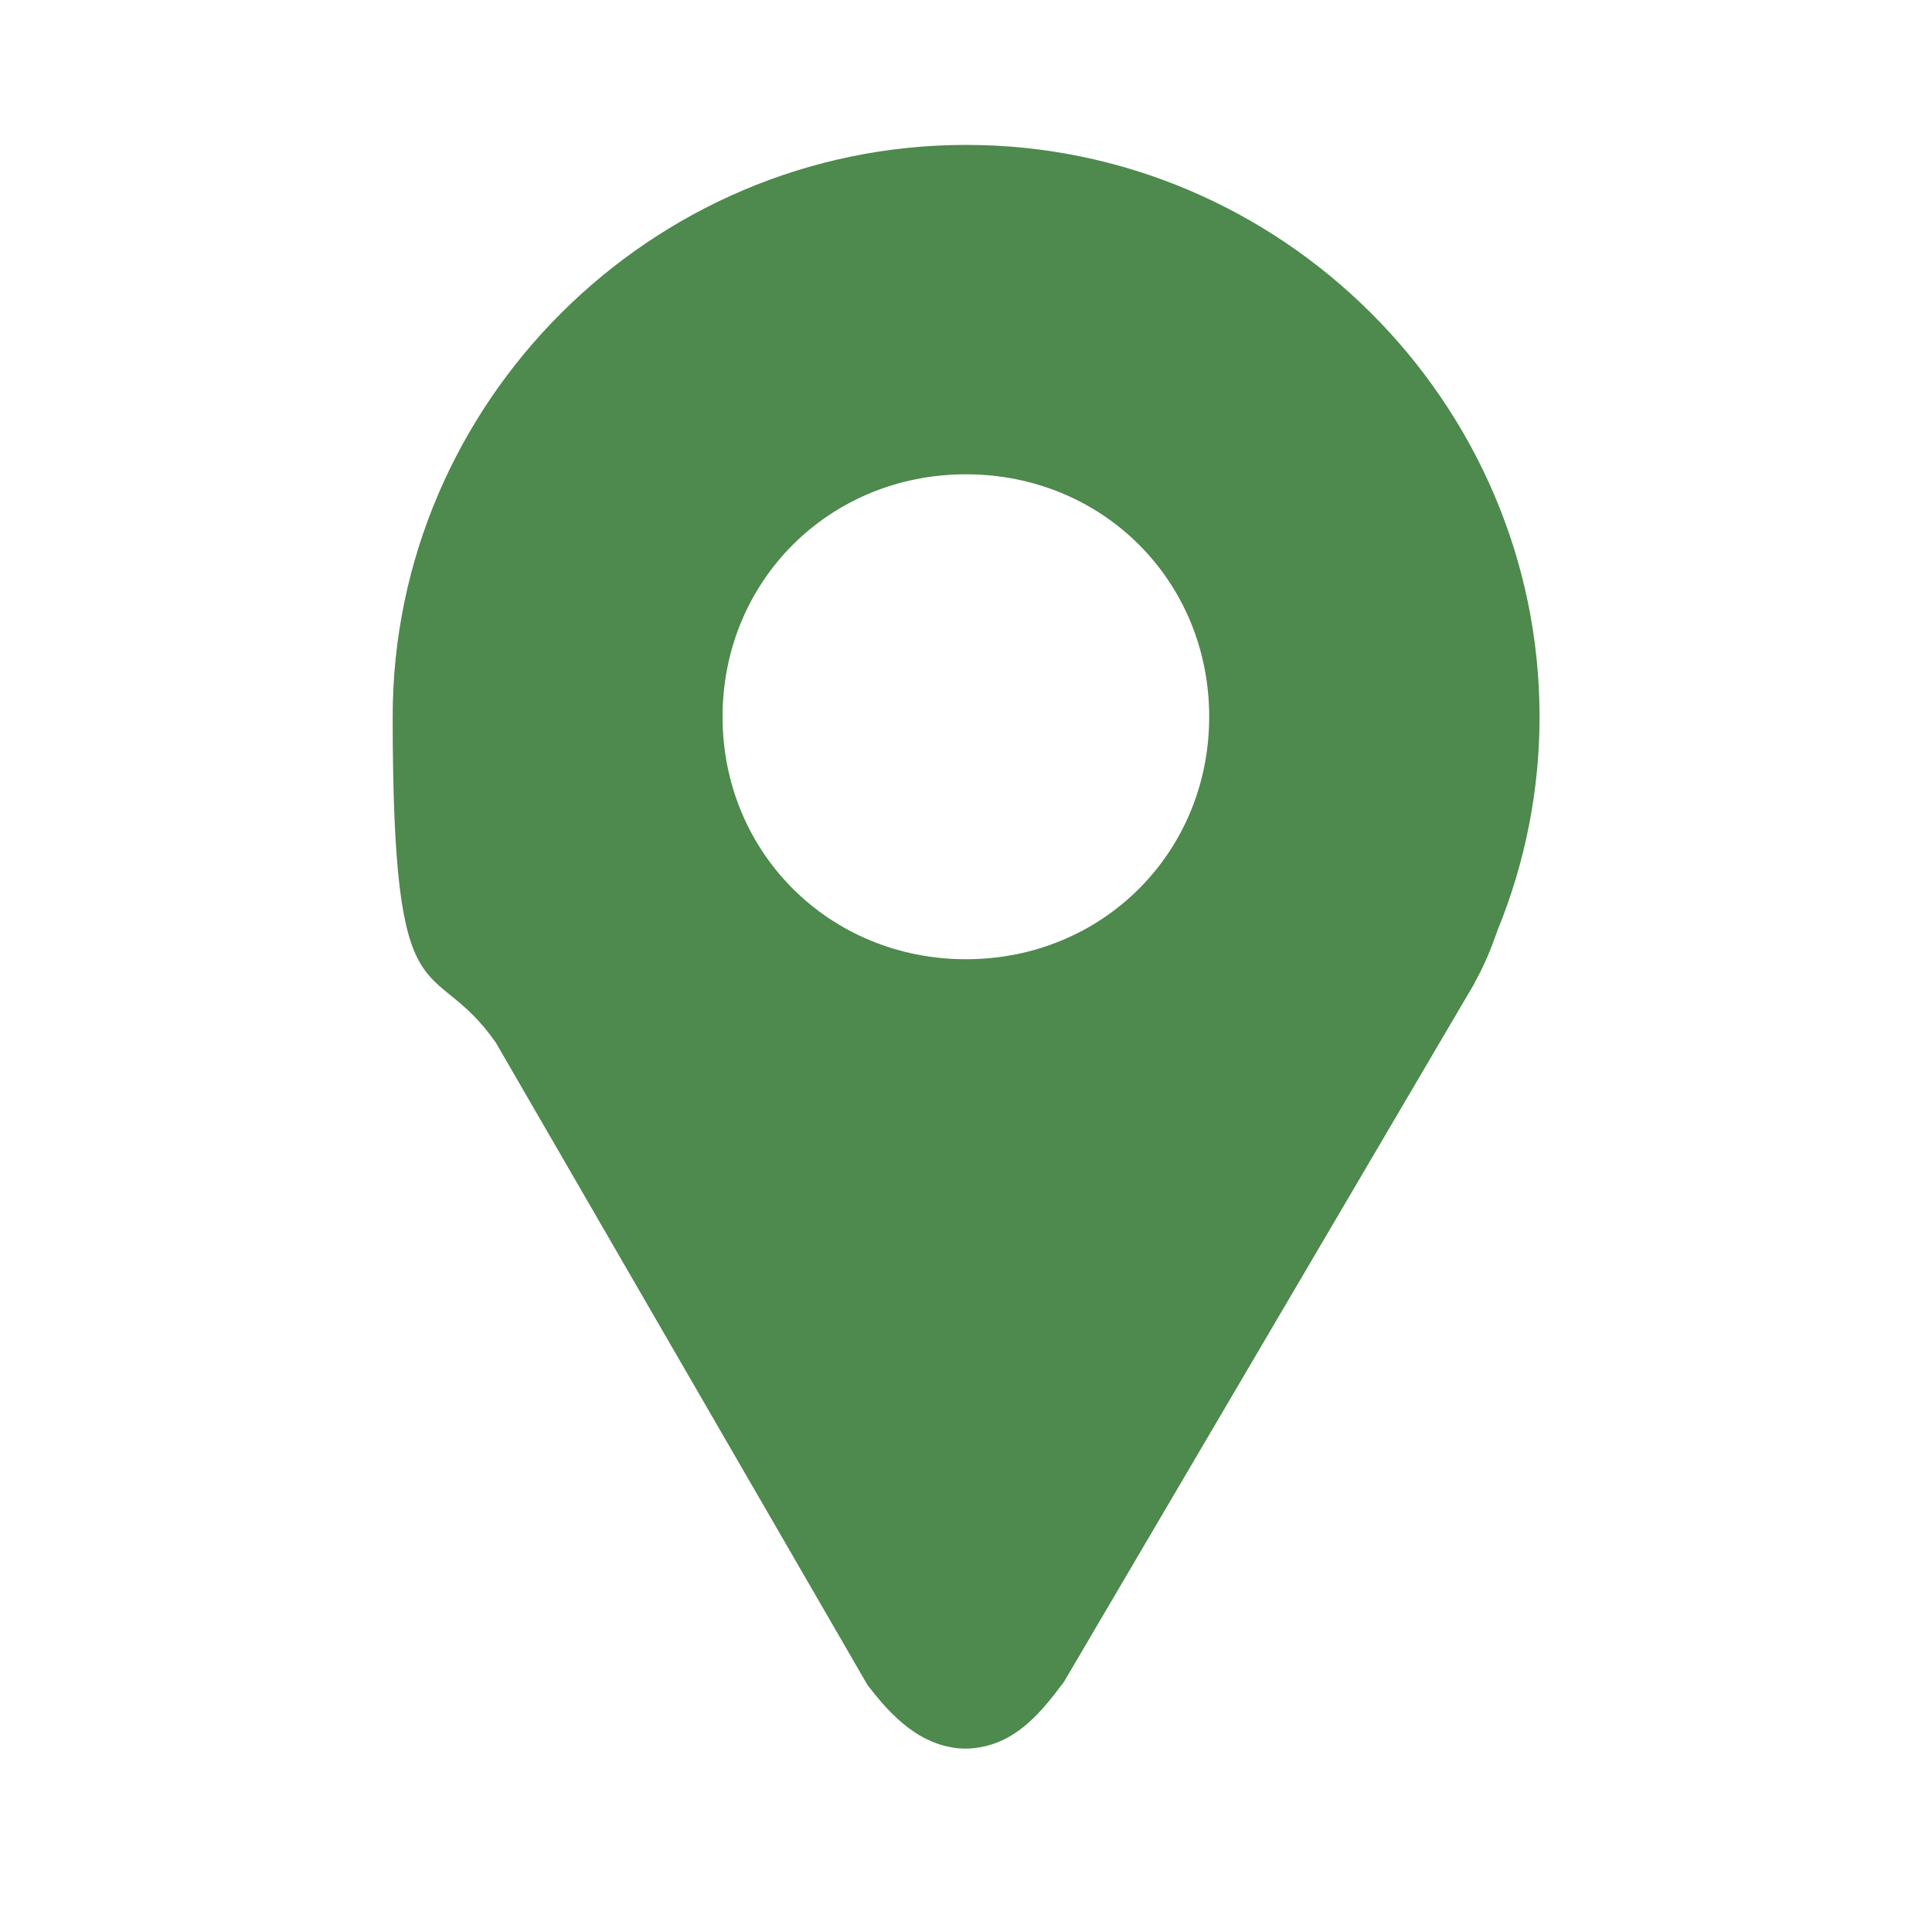
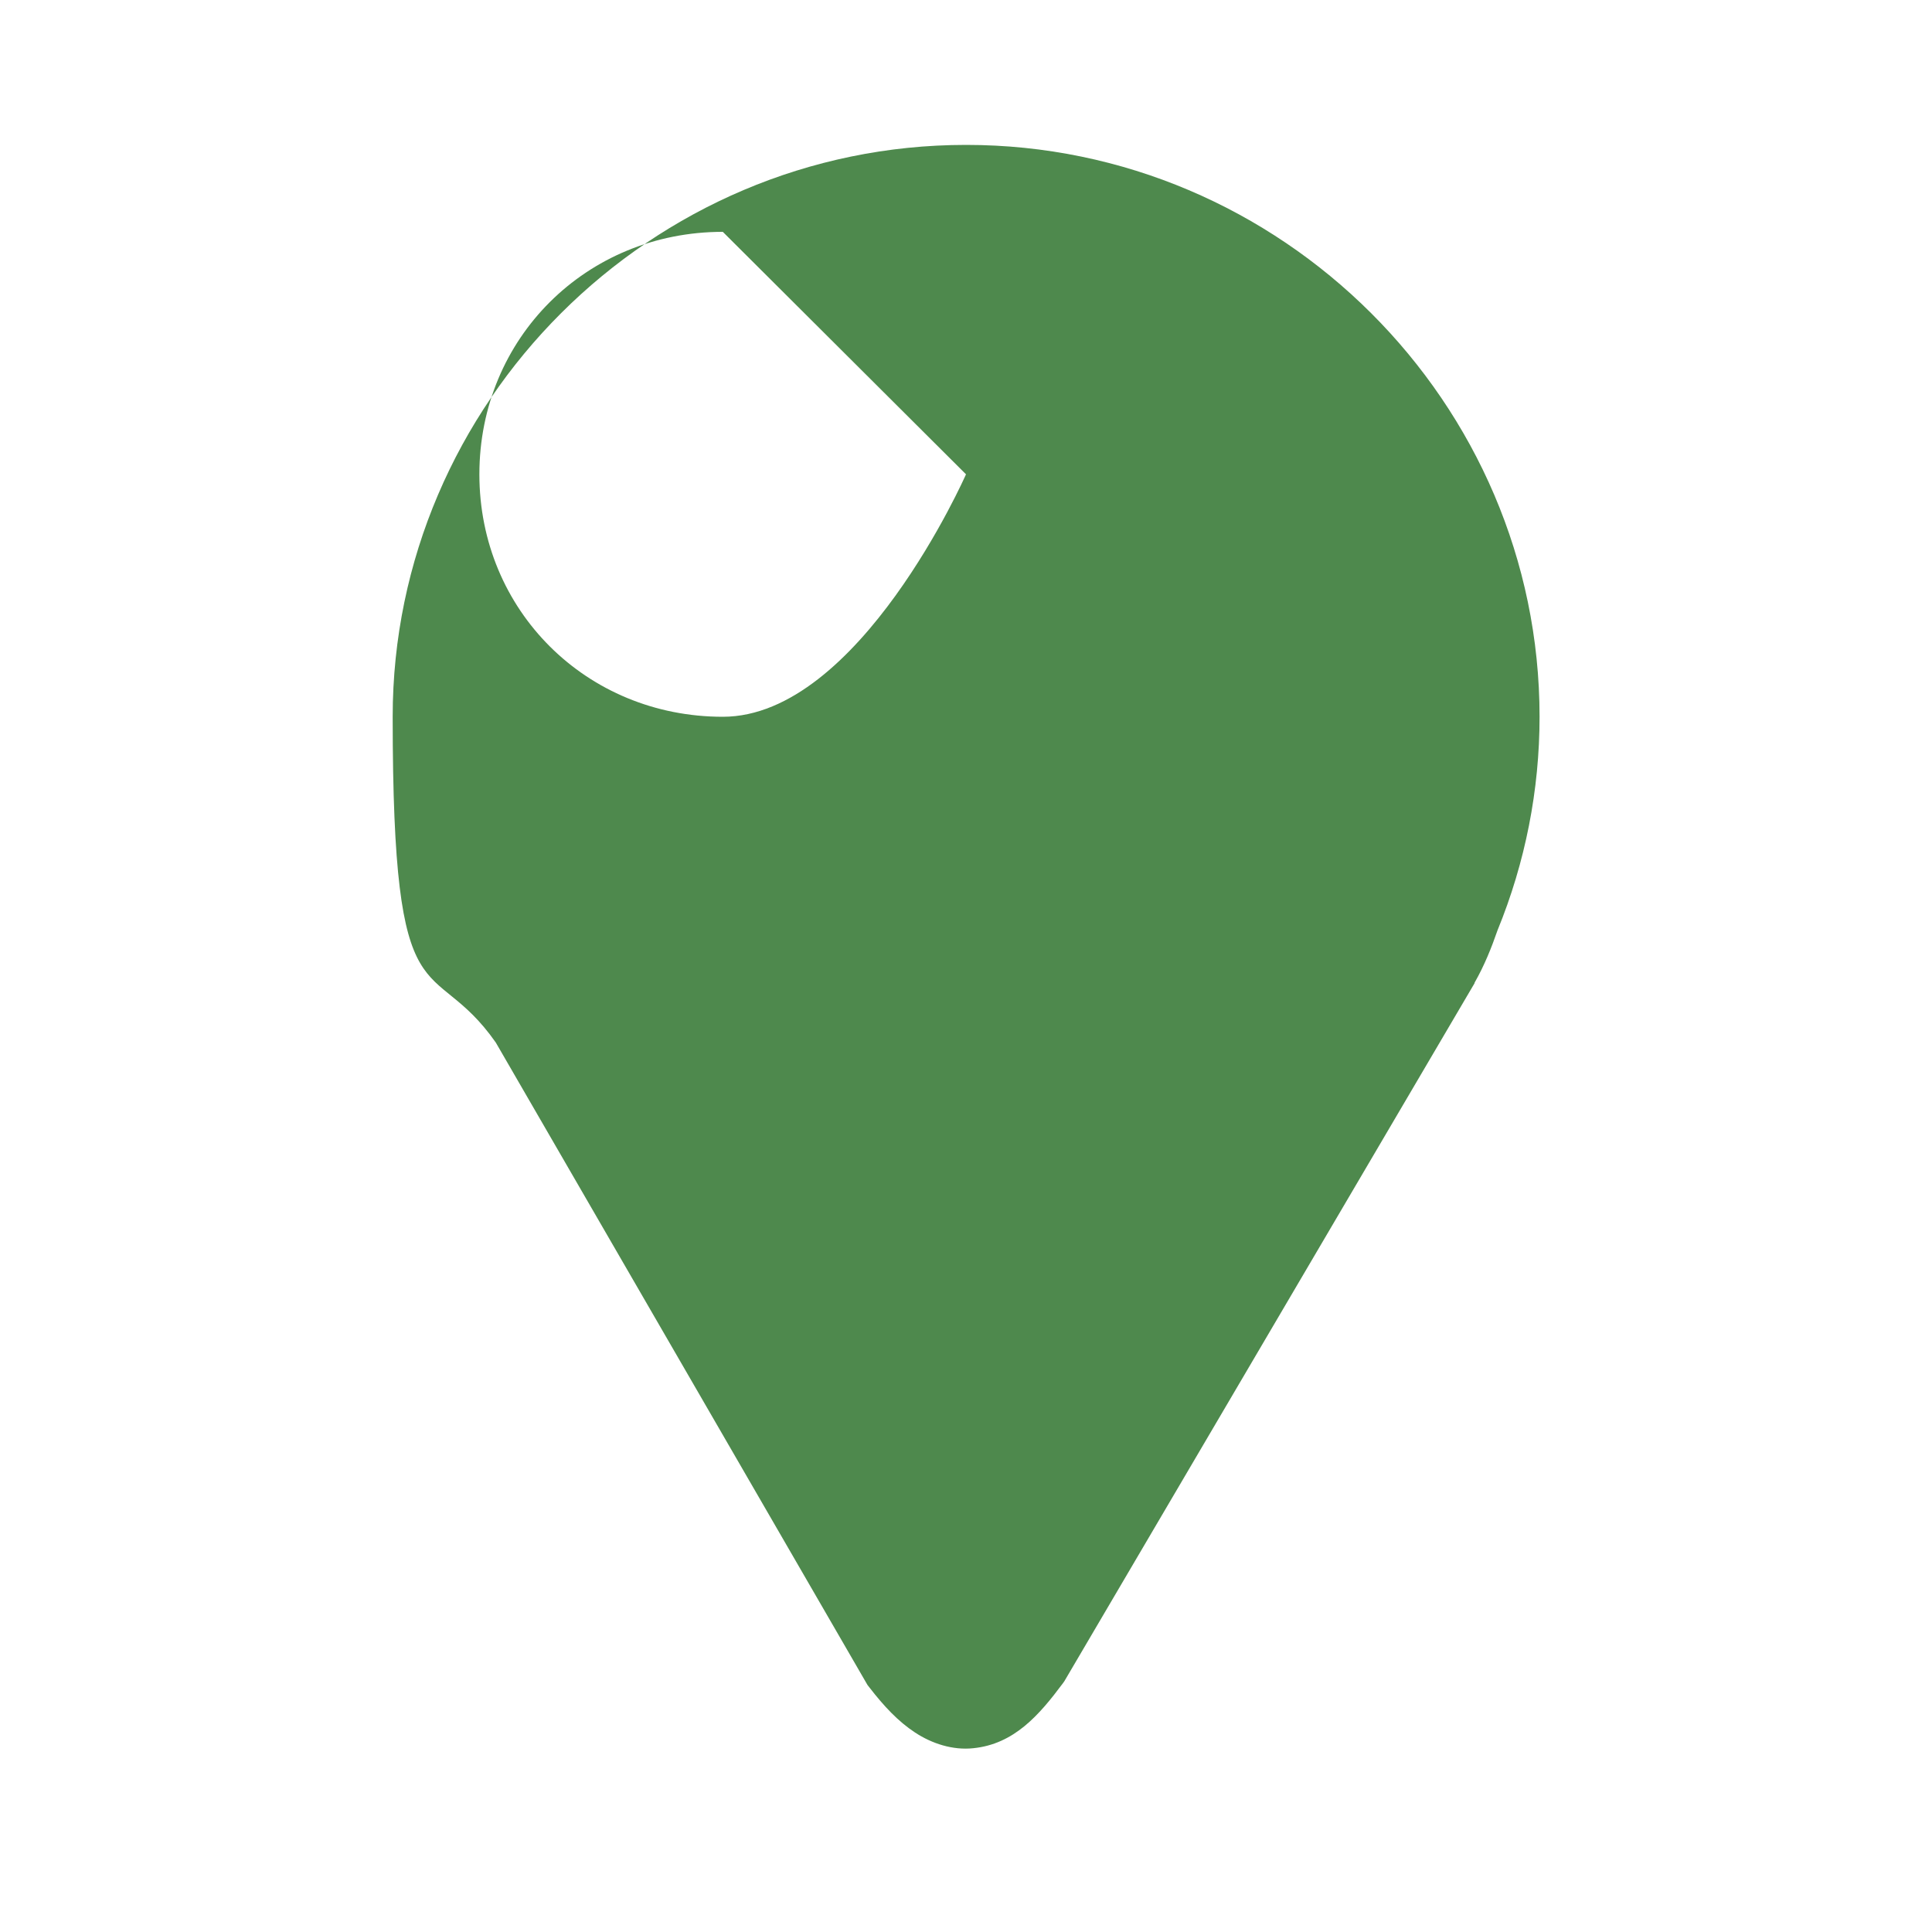
<svg xmlns="http://www.w3.org/2000/svg" id="Layer_1" version="1.1" viewBox="0 0 800 800">
  <defs>
    <style>
      .st0 {
        fill: #4e894d;
      }
    </style>
  </defs>
-   <path class="st0" d="M400,60c-130.4,0-237.4,106.7-237.4,236.8s15.9,96.6,42.7,134.9l153.9,266,.7.9c6.1,7.9,12,14.2,19,18.8,7,4.6,15.6,7.4,24.1,6.5,16.9-1.7,27.3-13.7,37.2-27l.5-.7,169.9-289.1v-.2c4.1-7.2,7-14.5,9.5-21.7,11.5-28.1,17.4-58.1,17.4-88.4,0-130.1-107-236.8-237.4-236.8ZM400,196.4c56.6,0,100.7,44.1,100.7,100.4s-44.2,100.4-100.7,100.4-100.8-44.1-100.8-100.4,44.2-100.4,100.8-100.4h0Z" />
+   <path class="st0" d="M400,60c-130.4,0-237.4,106.7-237.4,236.8s15.9,96.6,42.7,134.9l153.9,266,.7.9c6.1,7.9,12,14.2,19,18.8,7,4.6,15.6,7.4,24.1,6.5,16.9-1.7,27.3-13.7,37.2-27l.5-.7,169.9-289.1v-.2c4.1-7.2,7-14.5,9.5-21.7,11.5-28.1,17.4-58.1,17.4-88.4,0-130.1-107-236.8-237.4-236.8ZM400,196.4s-44.2,100.4-100.7,100.4-100.8-44.1-100.8-100.4,44.2-100.4,100.8-100.4h0Z" />
</svg>